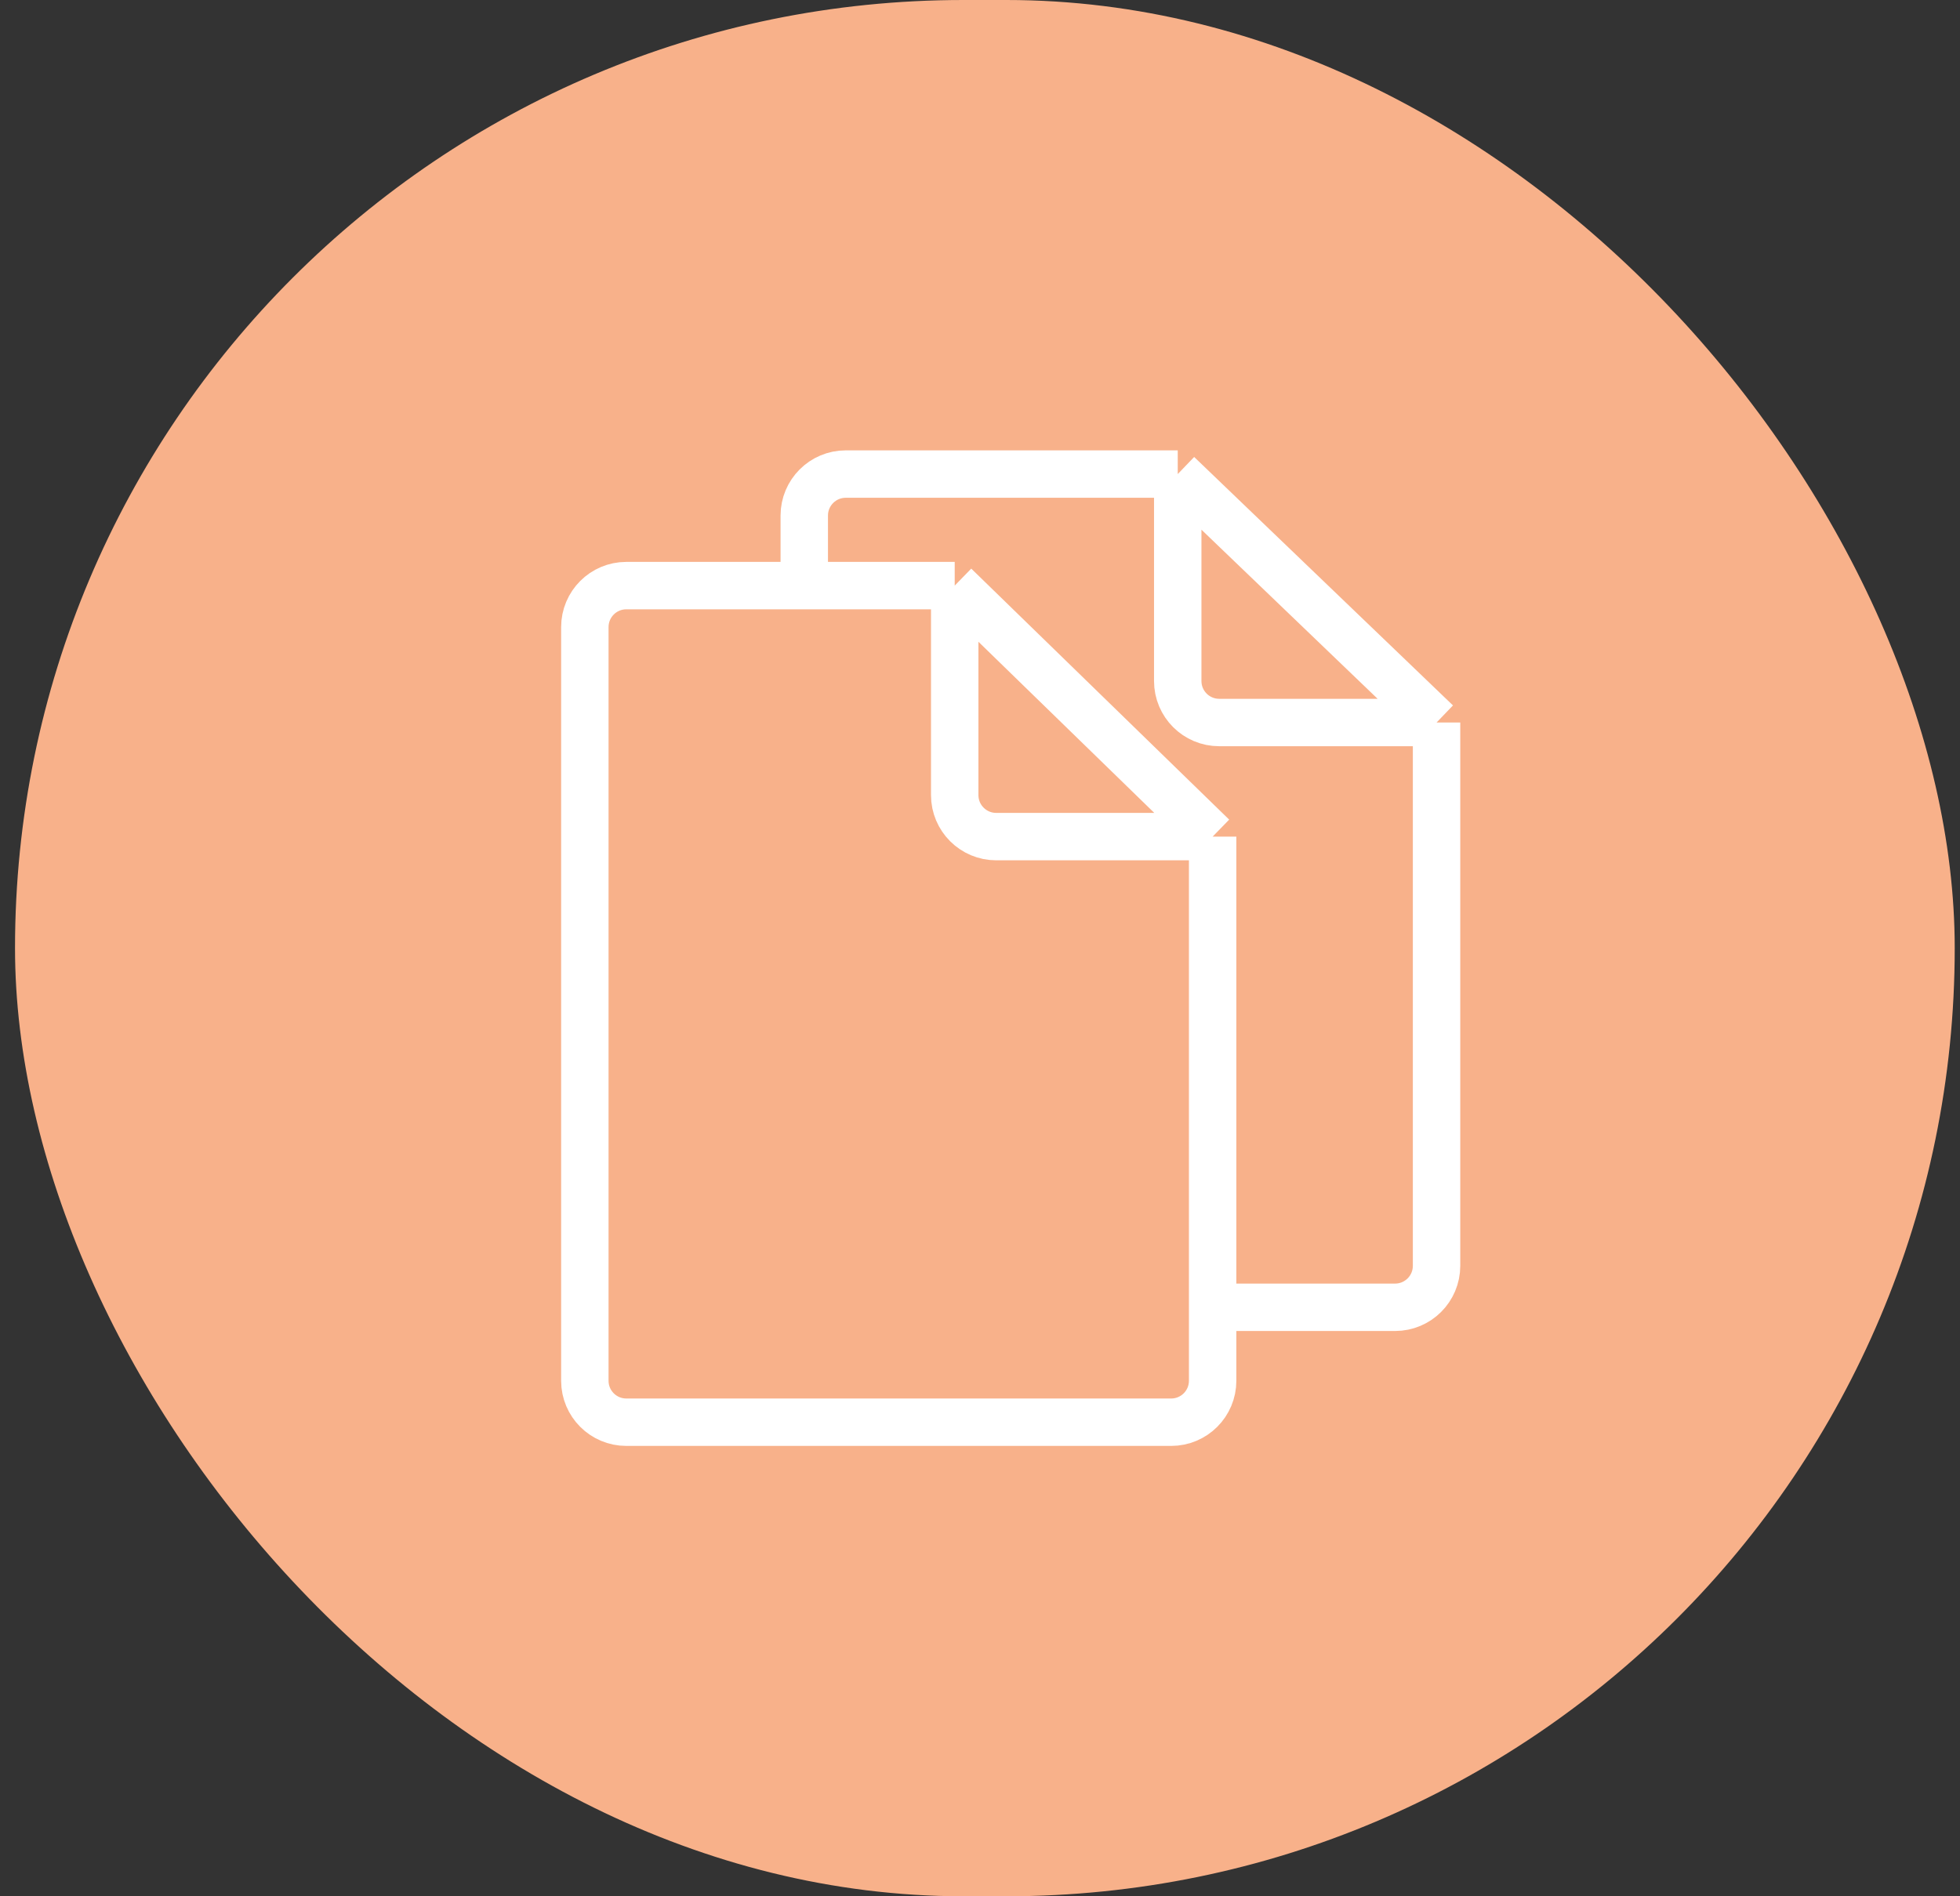
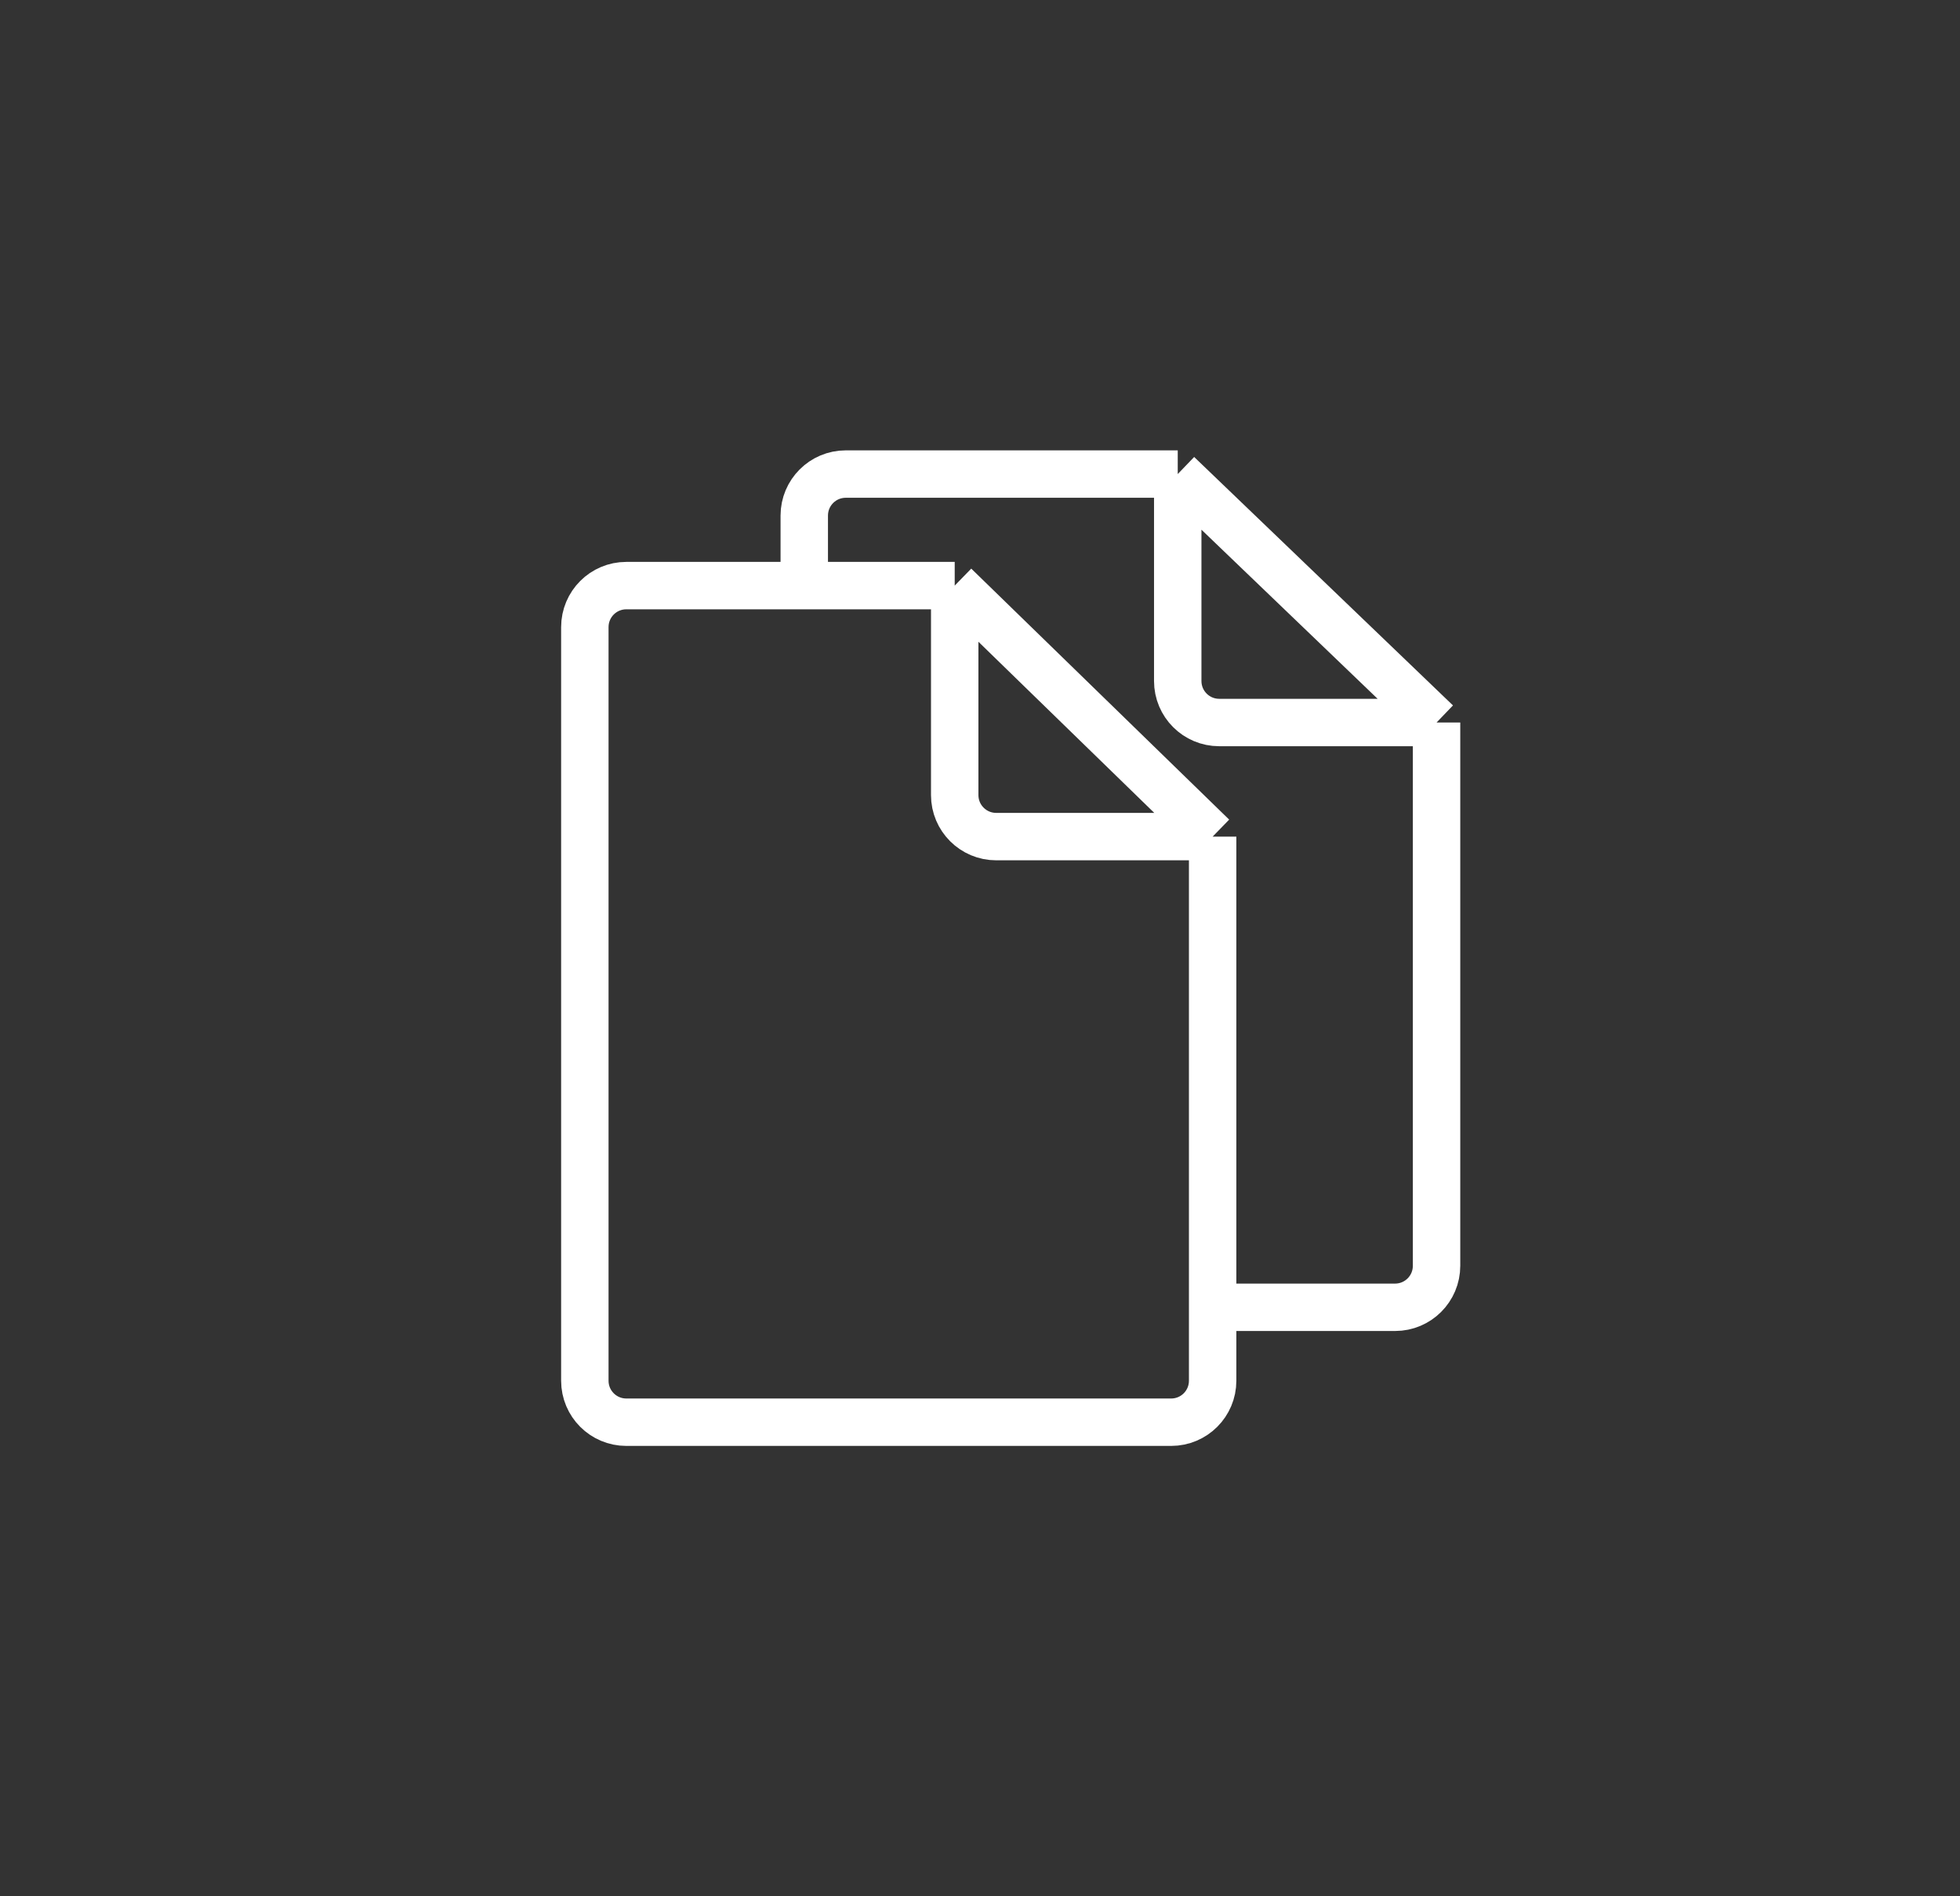
<svg xmlns="http://www.w3.org/2000/svg" width="62" height="60" viewBox="0 0 62 60" fill="none">
  <rect x="0" y="0" width="62" height="60" fill="#333333" stroke="none" />
-   <rect x="0.475" width="61.358" height="60" rx="30" fill="#F8B18A" />
  <path d="M38.359 26.471H31.513C30.788 26.471 30.2 25.883 30.2 25.158V18.529M38.359 26.471L30.2 18.529M38.359 26.471V41.364M30.2 18.529H25.441M25.441 18.529H19.812C19.087 18.529 18.5 19.117 18.5 19.842V43.688C18.5 44.413 19.087 45 19.812 45H37.047C37.772 45 38.359 44.413 38.359 43.688V41.364M25.441 18.529V16.312C25.441 15.588 26.028 15 26.753 15H37.255M37.255 15L45.442 22.861M37.255 15V21.549C37.255 22.273 37.842 22.861 38.567 22.861H45.442M45.442 22.861V40.051C45.442 40.776 44.855 41.364 44.13 41.364H38.359" stroke="white" stroke-width="1.5" />
</svg>